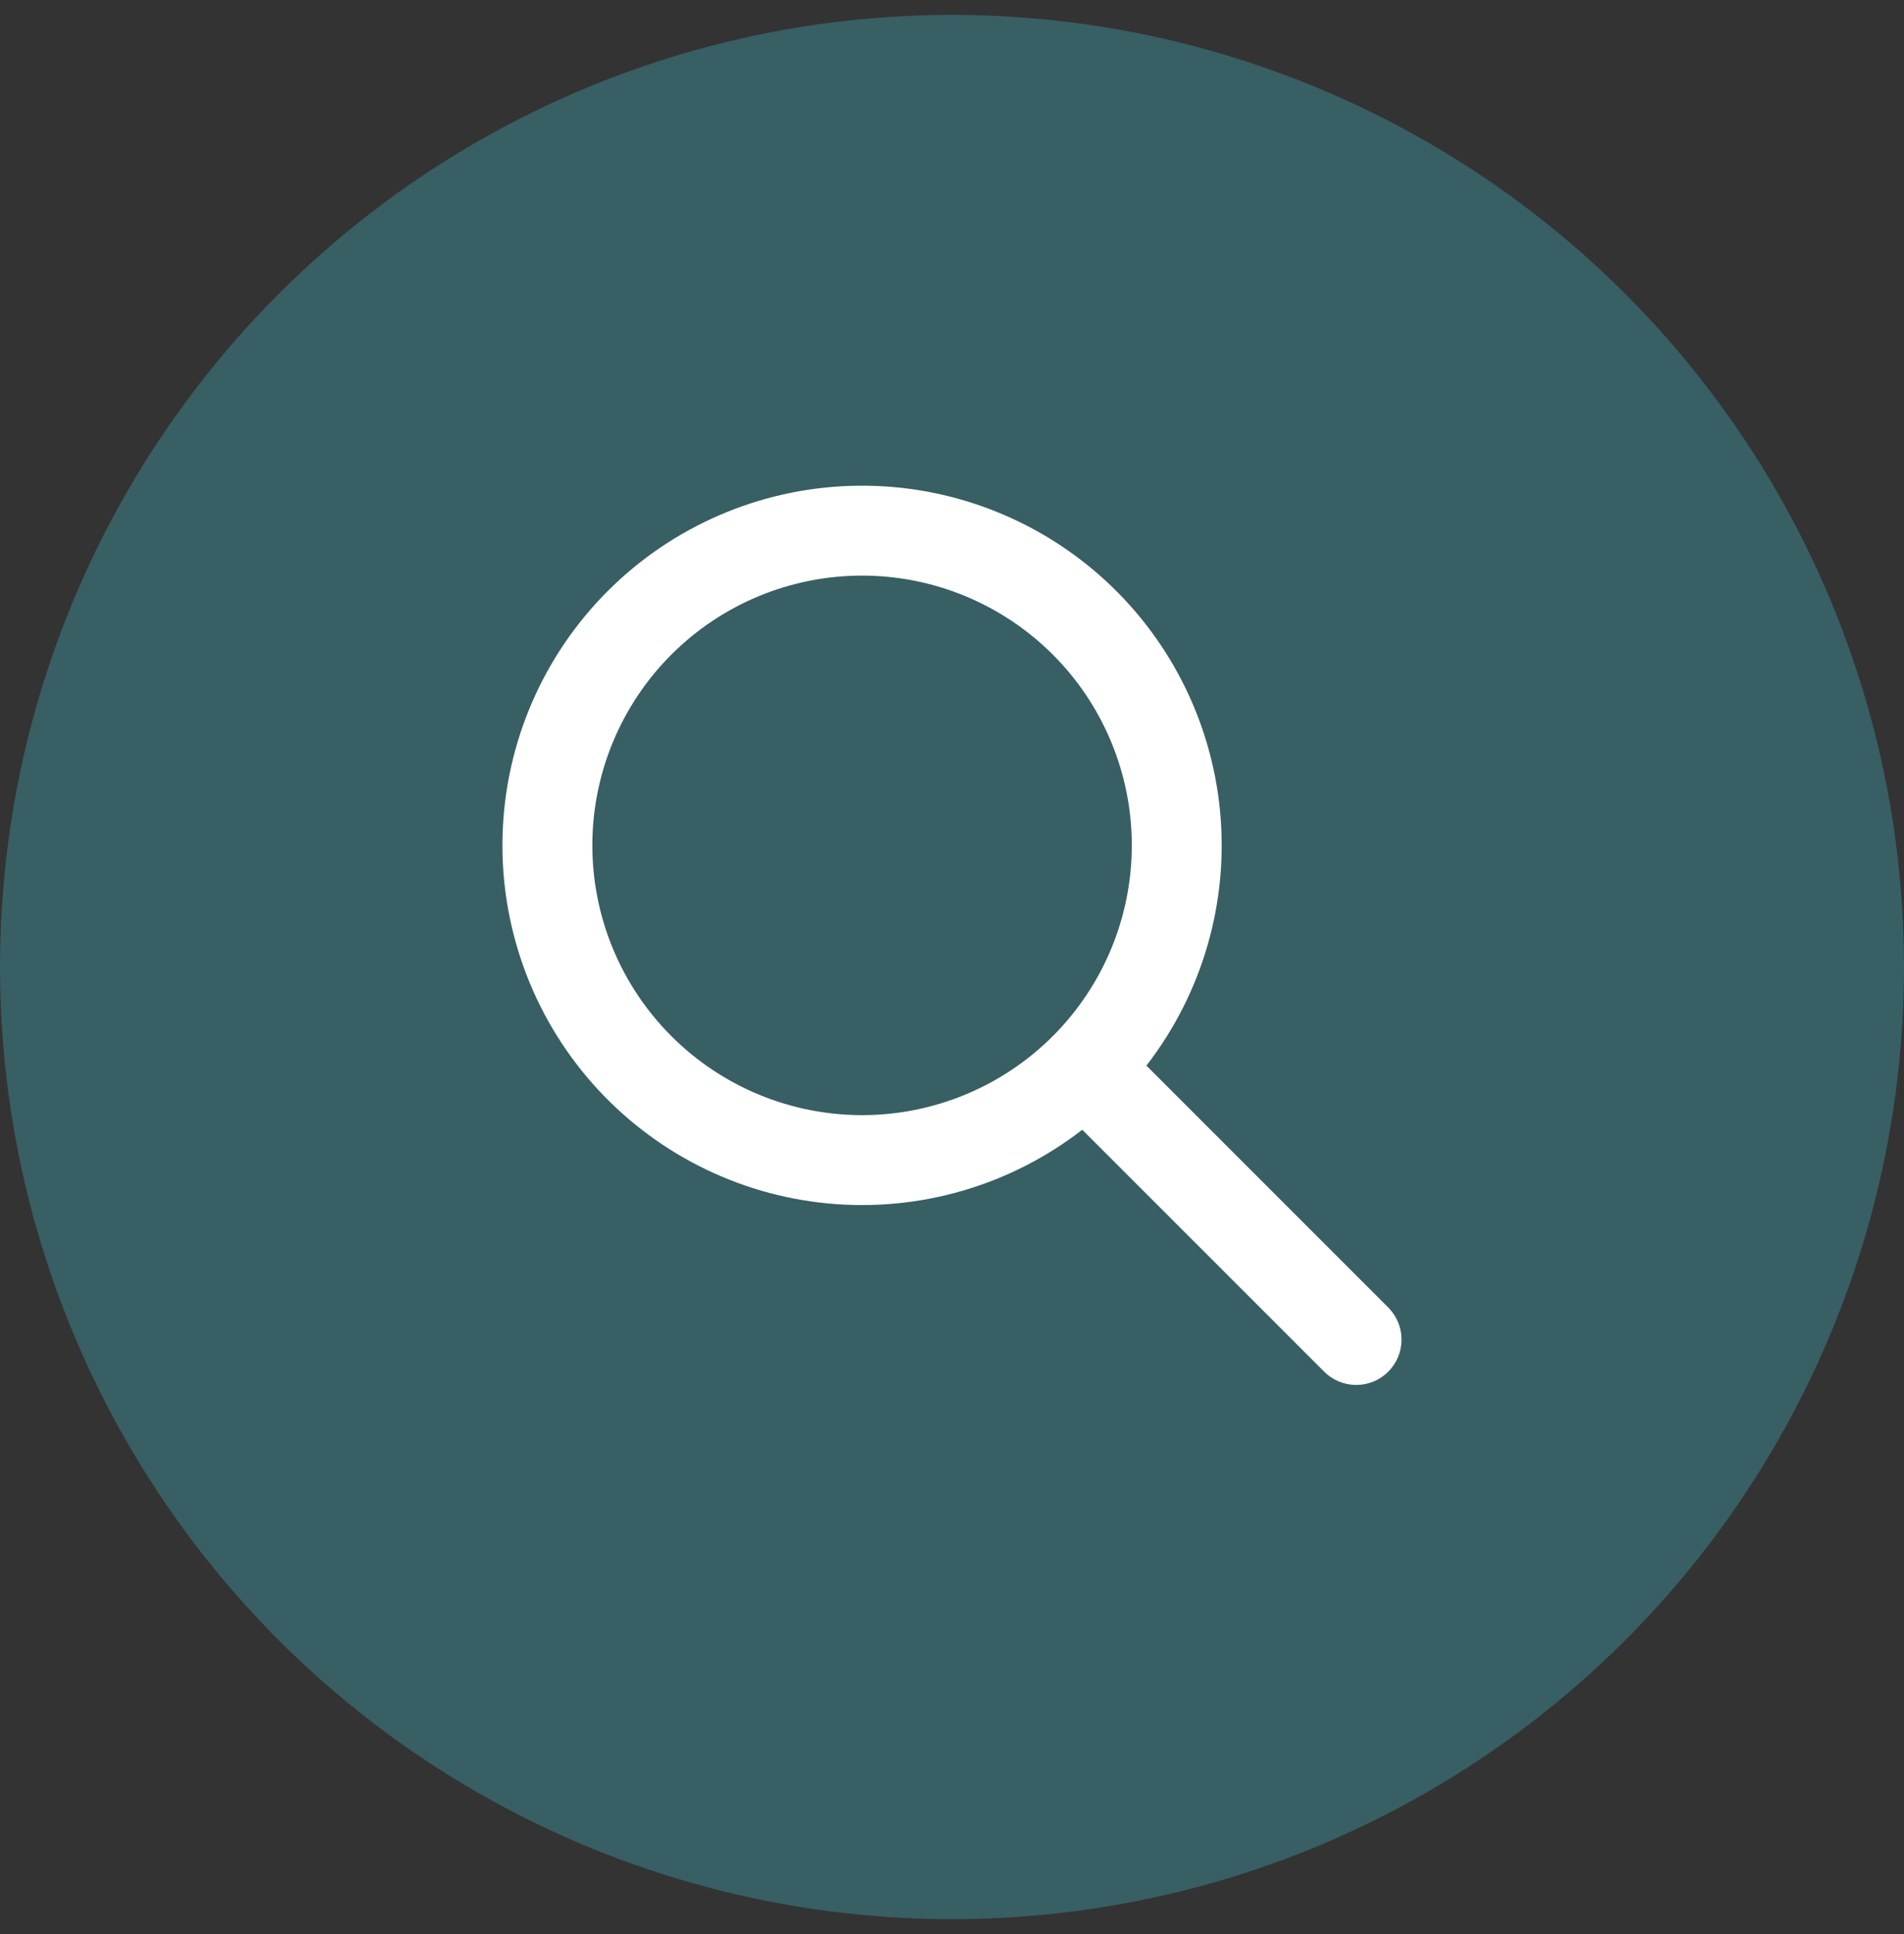
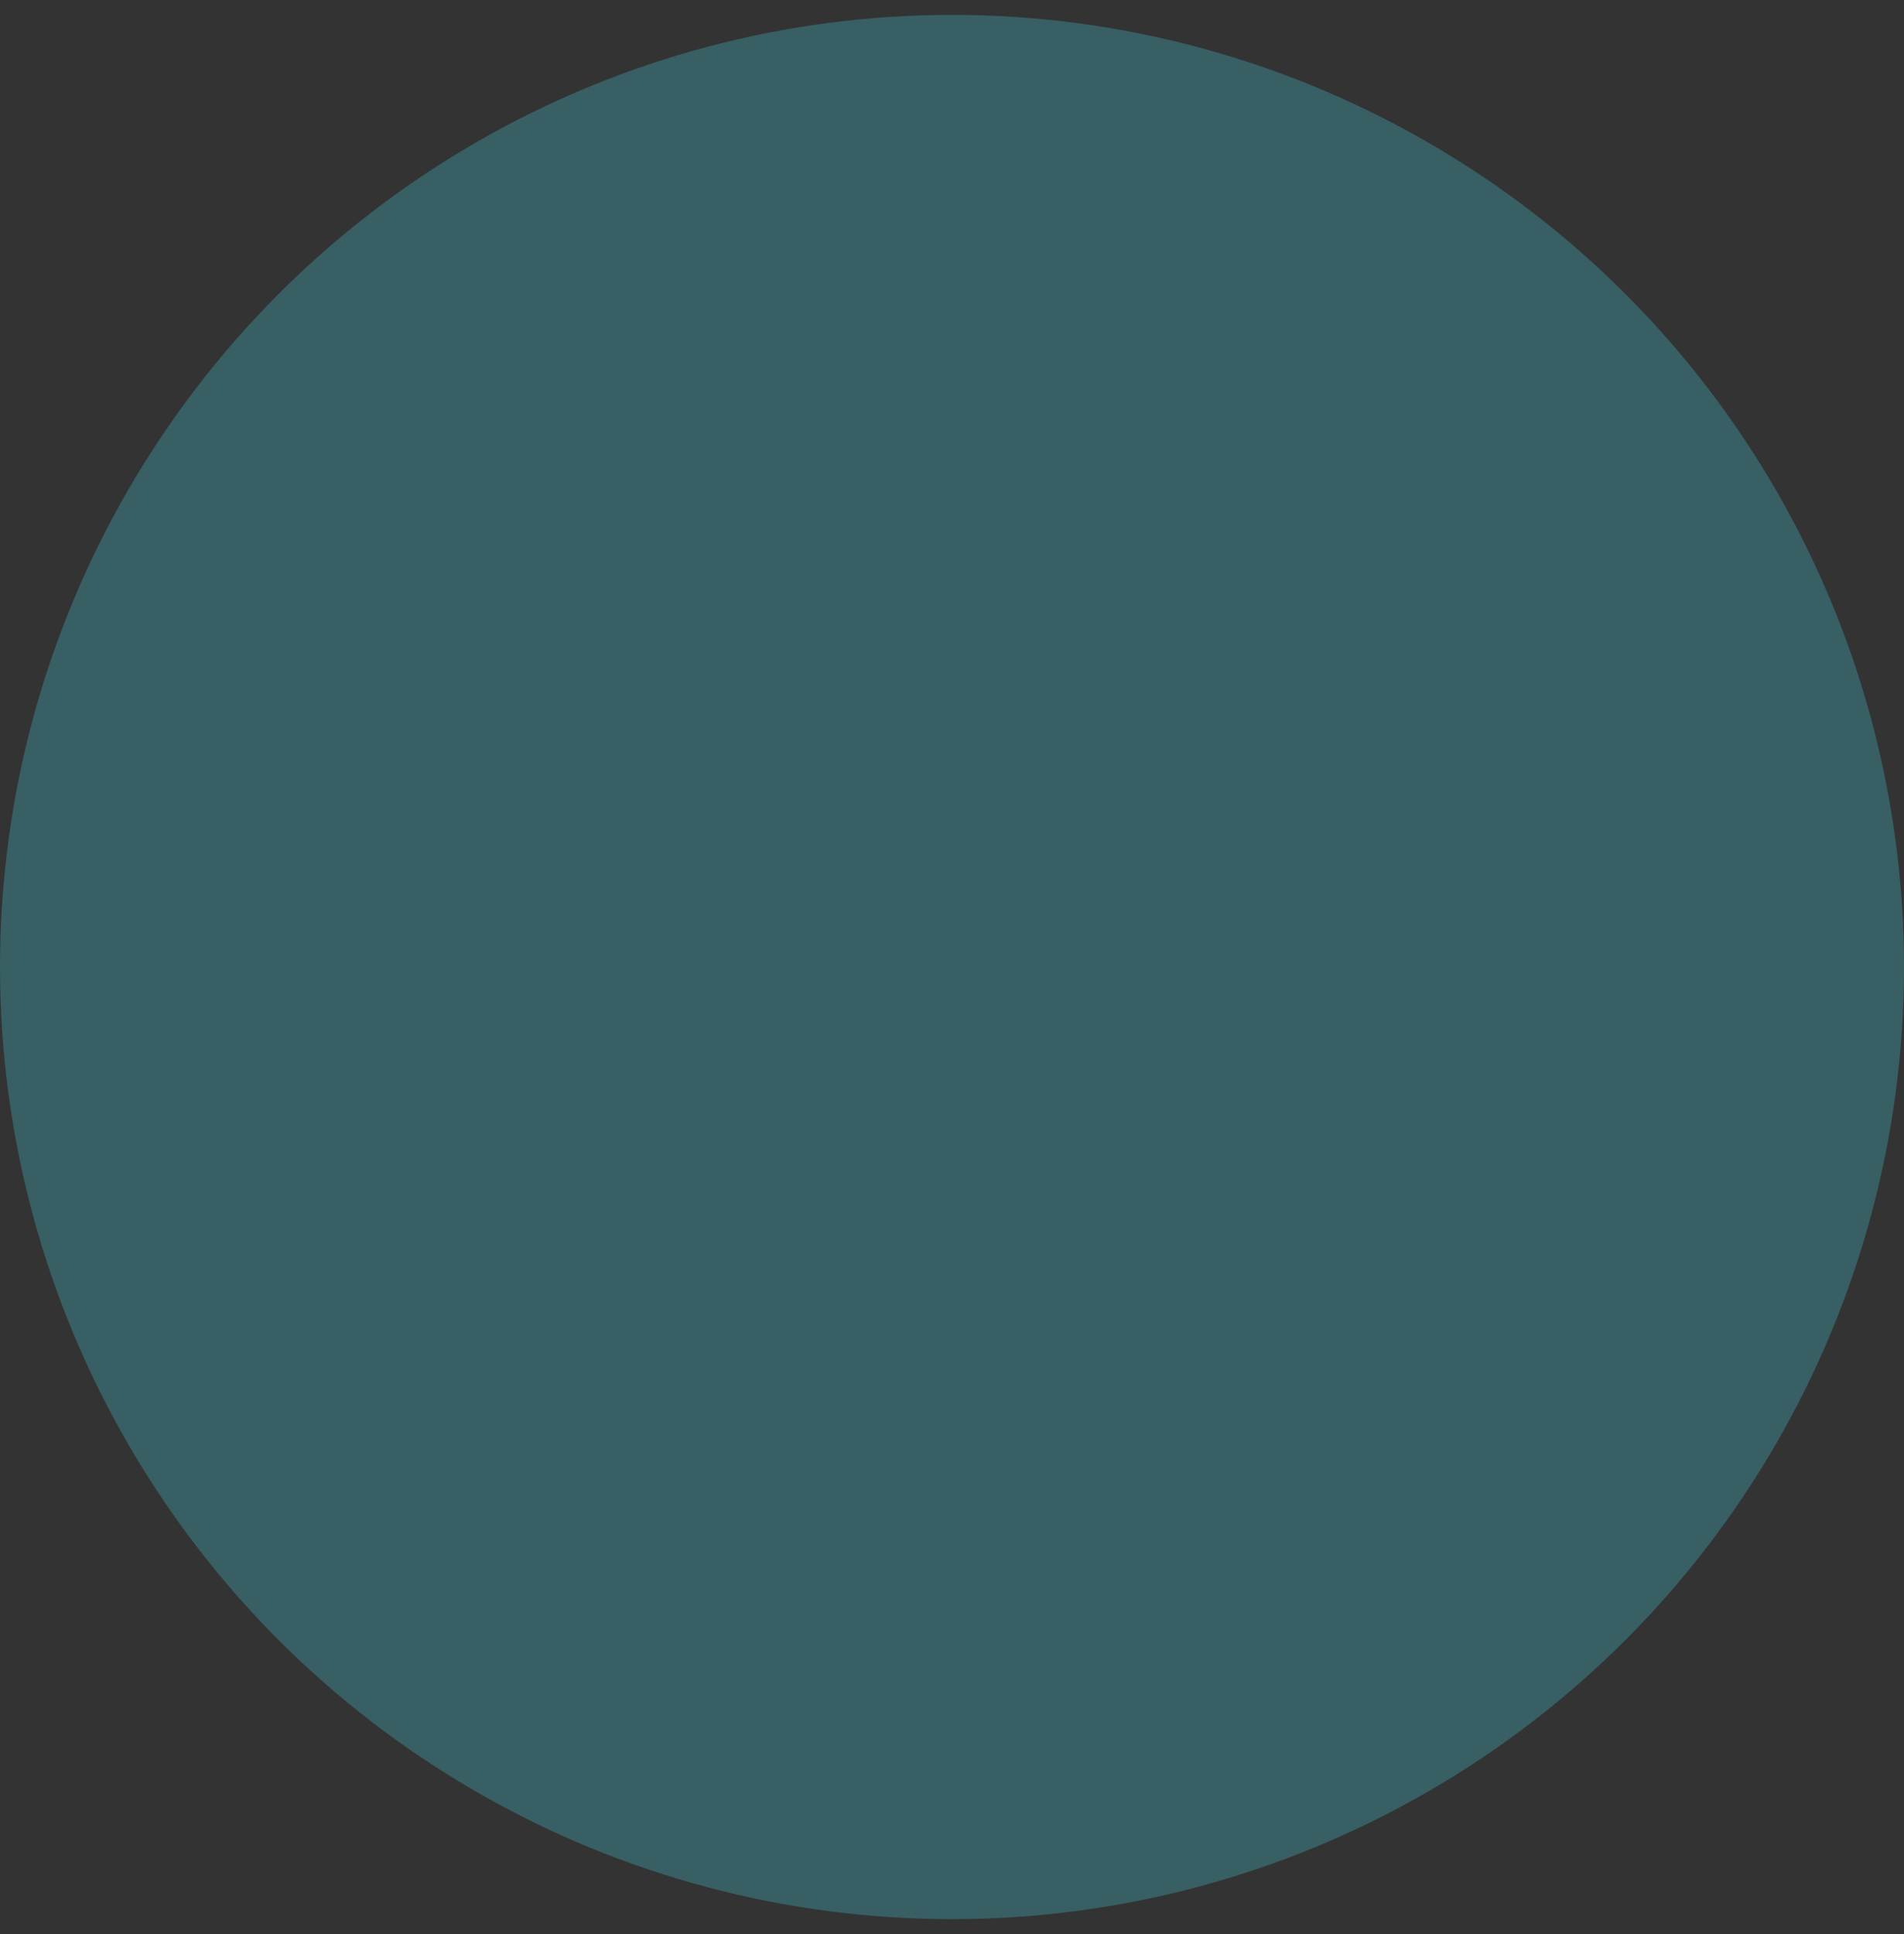
<svg xmlns="http://www.w3.org/2000/svg" width="64" height="65" viewBox="0 0 64 65" fill="none">
  <rect x="0" y="0" width="64" height="65" fill="#333333" stroke="none" />
  <circle cx="32" cy="32.5" r="32" fill="#385F63" />
-   <path fill-rule="evenodd" clip-rule="evenodd" d="M38.535 35.814L46.665 43.944C46.951 44.23 47.111 44.618 47.111 45.022C47.111 45.426 46.95 45.814 46.664 46.1C46.379 46.385 45.991 46.546 45.587 46.546C45.182 46.545 44.795 46.385 44.509 46.099L36.379 37.969C33.949 39.851 30.893 40.737 27.832 40.446C24.772 40.155 21.938 38.71 19.906 36.403C17.874 34.096 16.797 31.102 16.894 28.03C16.991 24.957 18.255 22.037 20.428 19.864C22.602 17.69 25.522 16.426 28.595 16.329C31.667 16.232 34.661 17.309 36.968 19.341C39.275 21.373 40.72 24.207 41.011 27.268C41.302 30.328 40.416 33.384 38.534 35.814M28.978 37.478C31.382 37.478 33.688 36.523 35.389 34.822C37.089 33.122 38.044 30.816 38.044 28.411C38.044 26.007 37.089 23.701 35.389 22C33.688 20.3 31.382 19.345 28.978 19.345C26.573 19.345 24.267 20.3 22.567 22C20.866 23.701 19.911 26.007 19.911 28.411C19.911 30.816 20.866 33.122 22.567 34.822C24.267 36.523 26.573 37.478 28.978 37.478Z" fill="white" />
</svg>